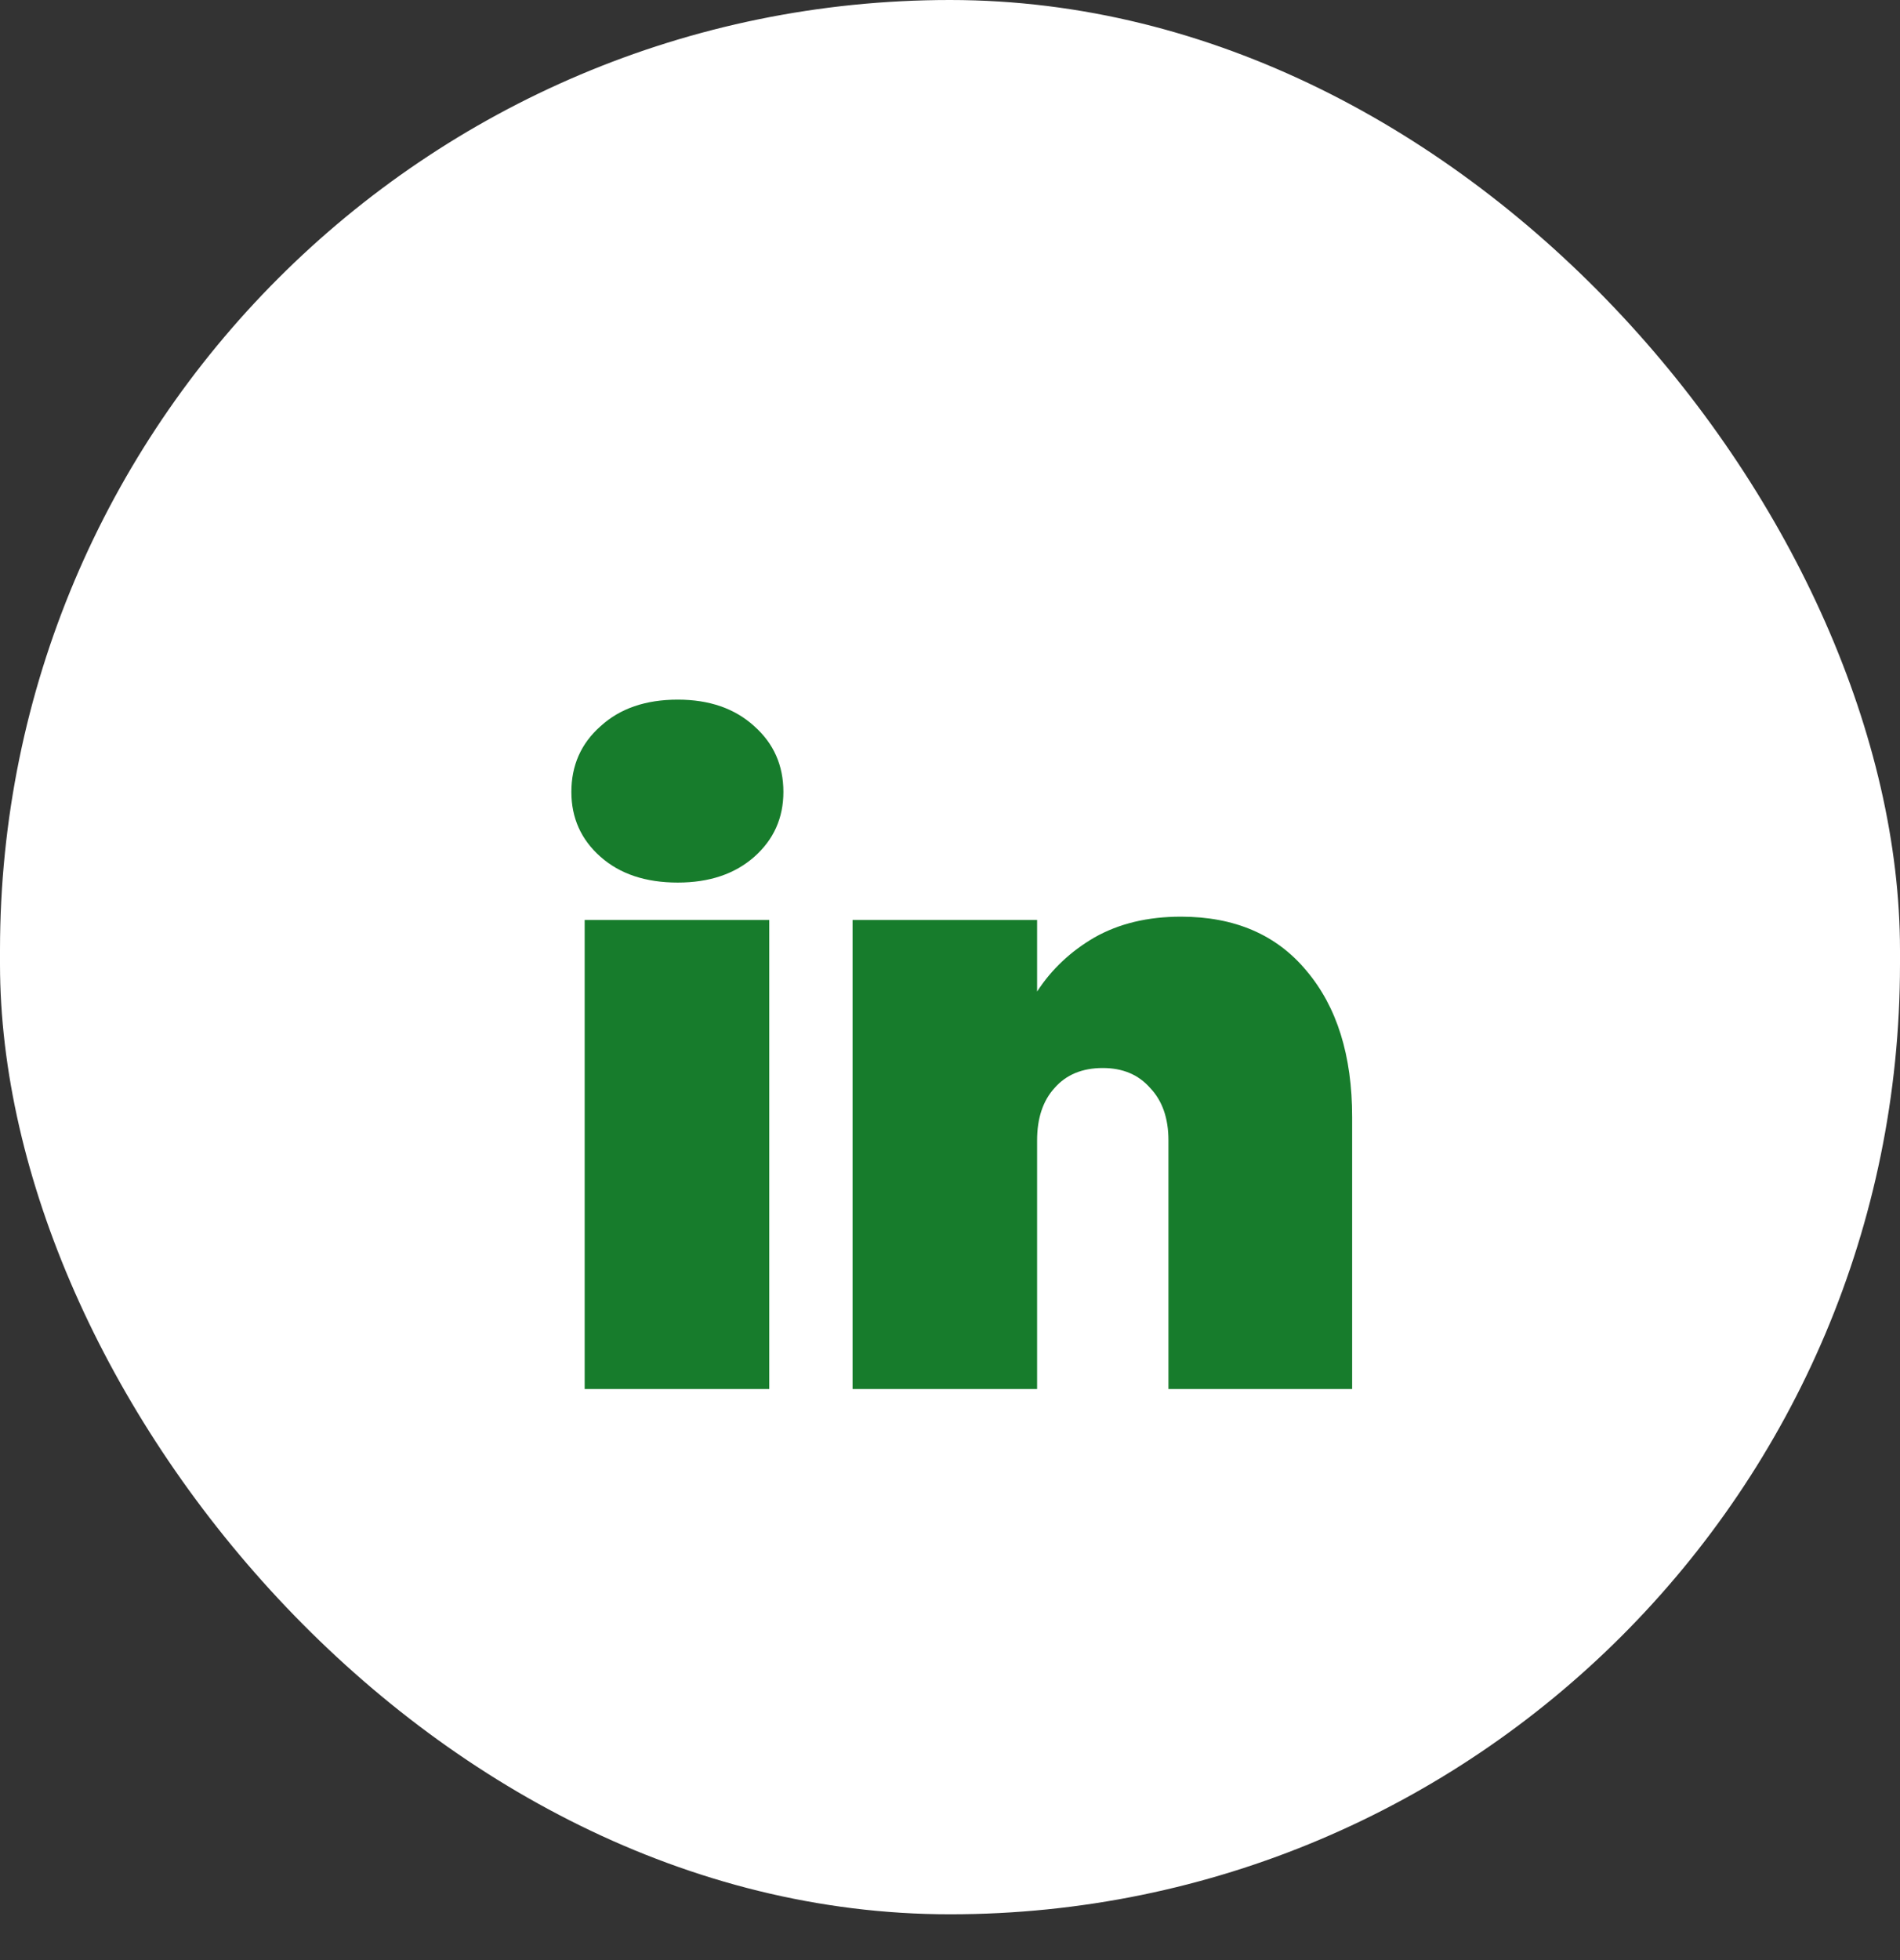
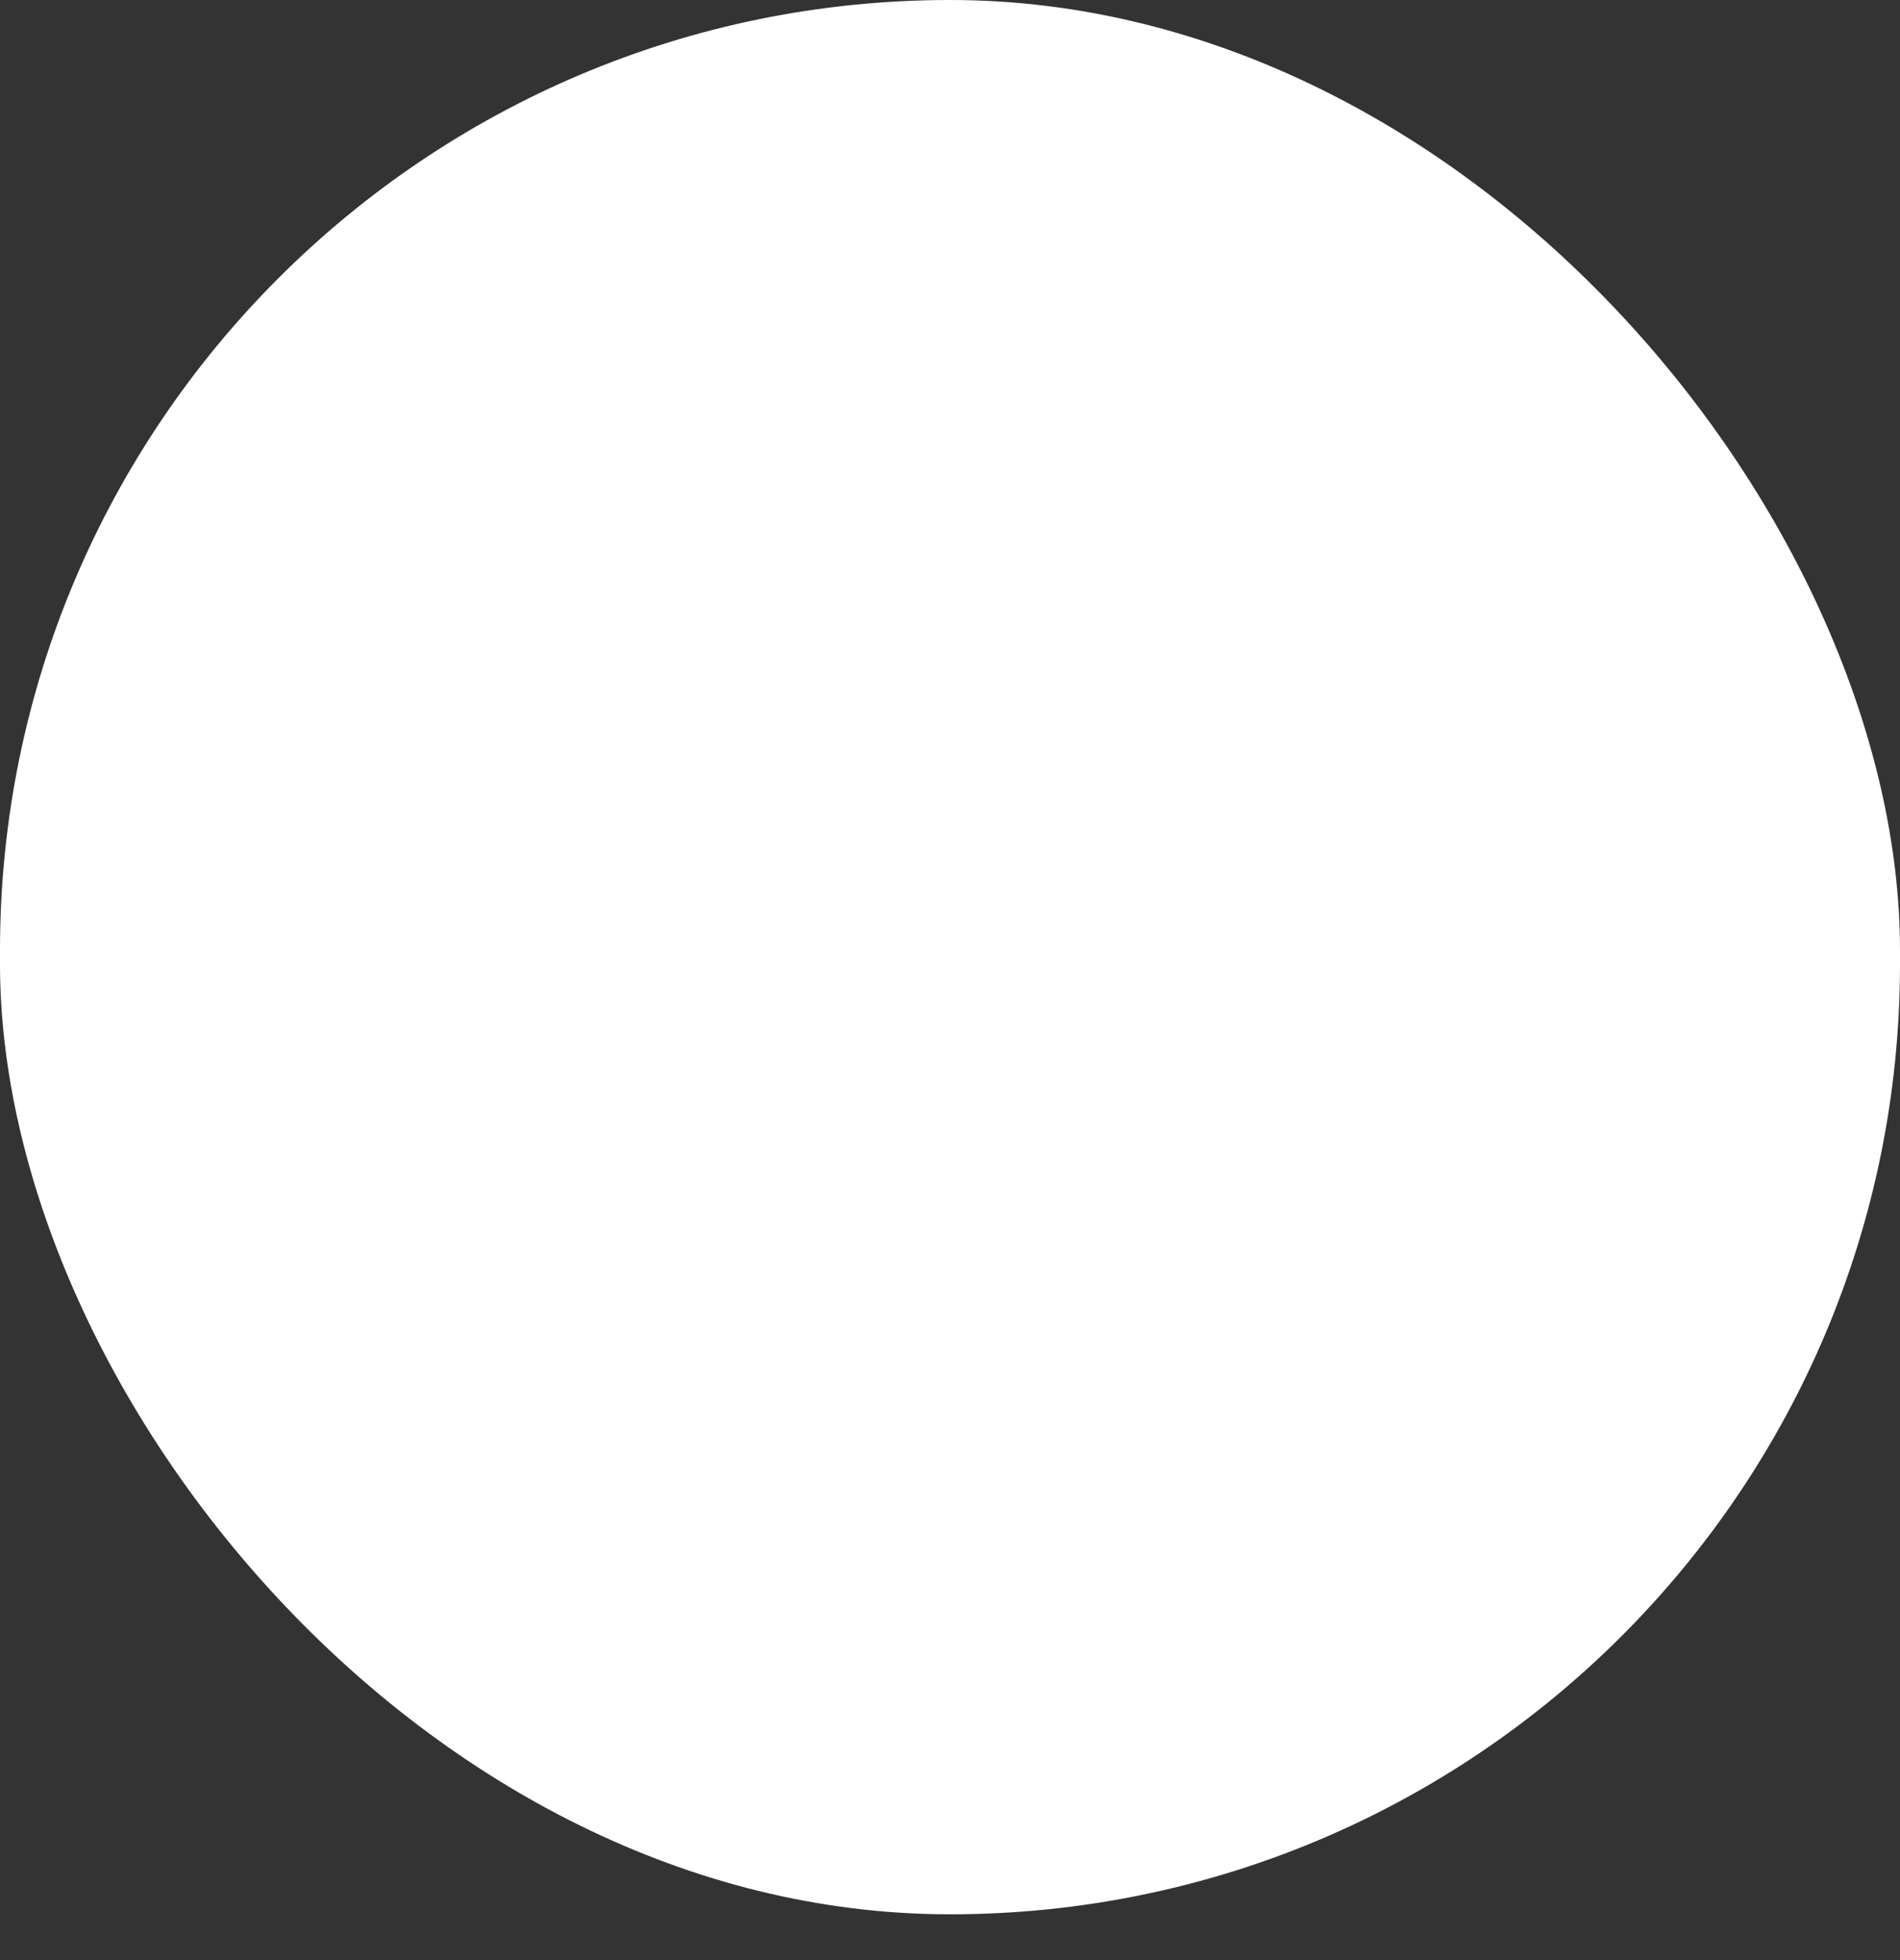
<svg xmlns="http://www.w3.org/2000/svg" width="32" height="33" viewBox="0 0 32 33" fill="none">
  <rect x="0" y="0" width="32" height="33" fill="#333333" stroke="none" />
  <rect width="32" height="32.229" rx="16" fill="white" />
-   <path d="M11.415 14.859C10.874 14.859 10.44 14.714 10.114 14.425C9.787 14.136 9.623 13.772 9.623 13.333C9.623 12.885 9.787 12.516 10.114 12.227C10.44 11.928 10.874 11.779 11.415 11.779C11.947 11.779 12.377 11.928 12.704 12.227C13.03 12.516 13.194 12.885 13.194 13.333C13.194 13.772 13.03 14.136 12.704 14.425C12.377 14.714 11.947 14.859 11.415 14.859ZM12.956 15.489V23.385H9.847V15.489H12.956ZM19.889 15.433C20.794 15.433 21.499 15.736 22.003 16.343C22.517 16.95 22.773 17.771 22.773 18.807V23.385H19.679V19.199C19.679 18.826 19.576 18.532 19.371 18.317C19.175 18.093 18.909 17.981 18.573 17.981C18.228 17.981 17.957 18.093 17.761 18.317C17.565 18.532 17.467 18.826 17.467 19.199V23.385H14.359V15.489H17.467V16.693C17.71 16.32 18.032 16.016 18.433 15.783C18.844 15.55 19.329 15.433 19.889 15.433Z" fill="#177C2C" />
</svg>